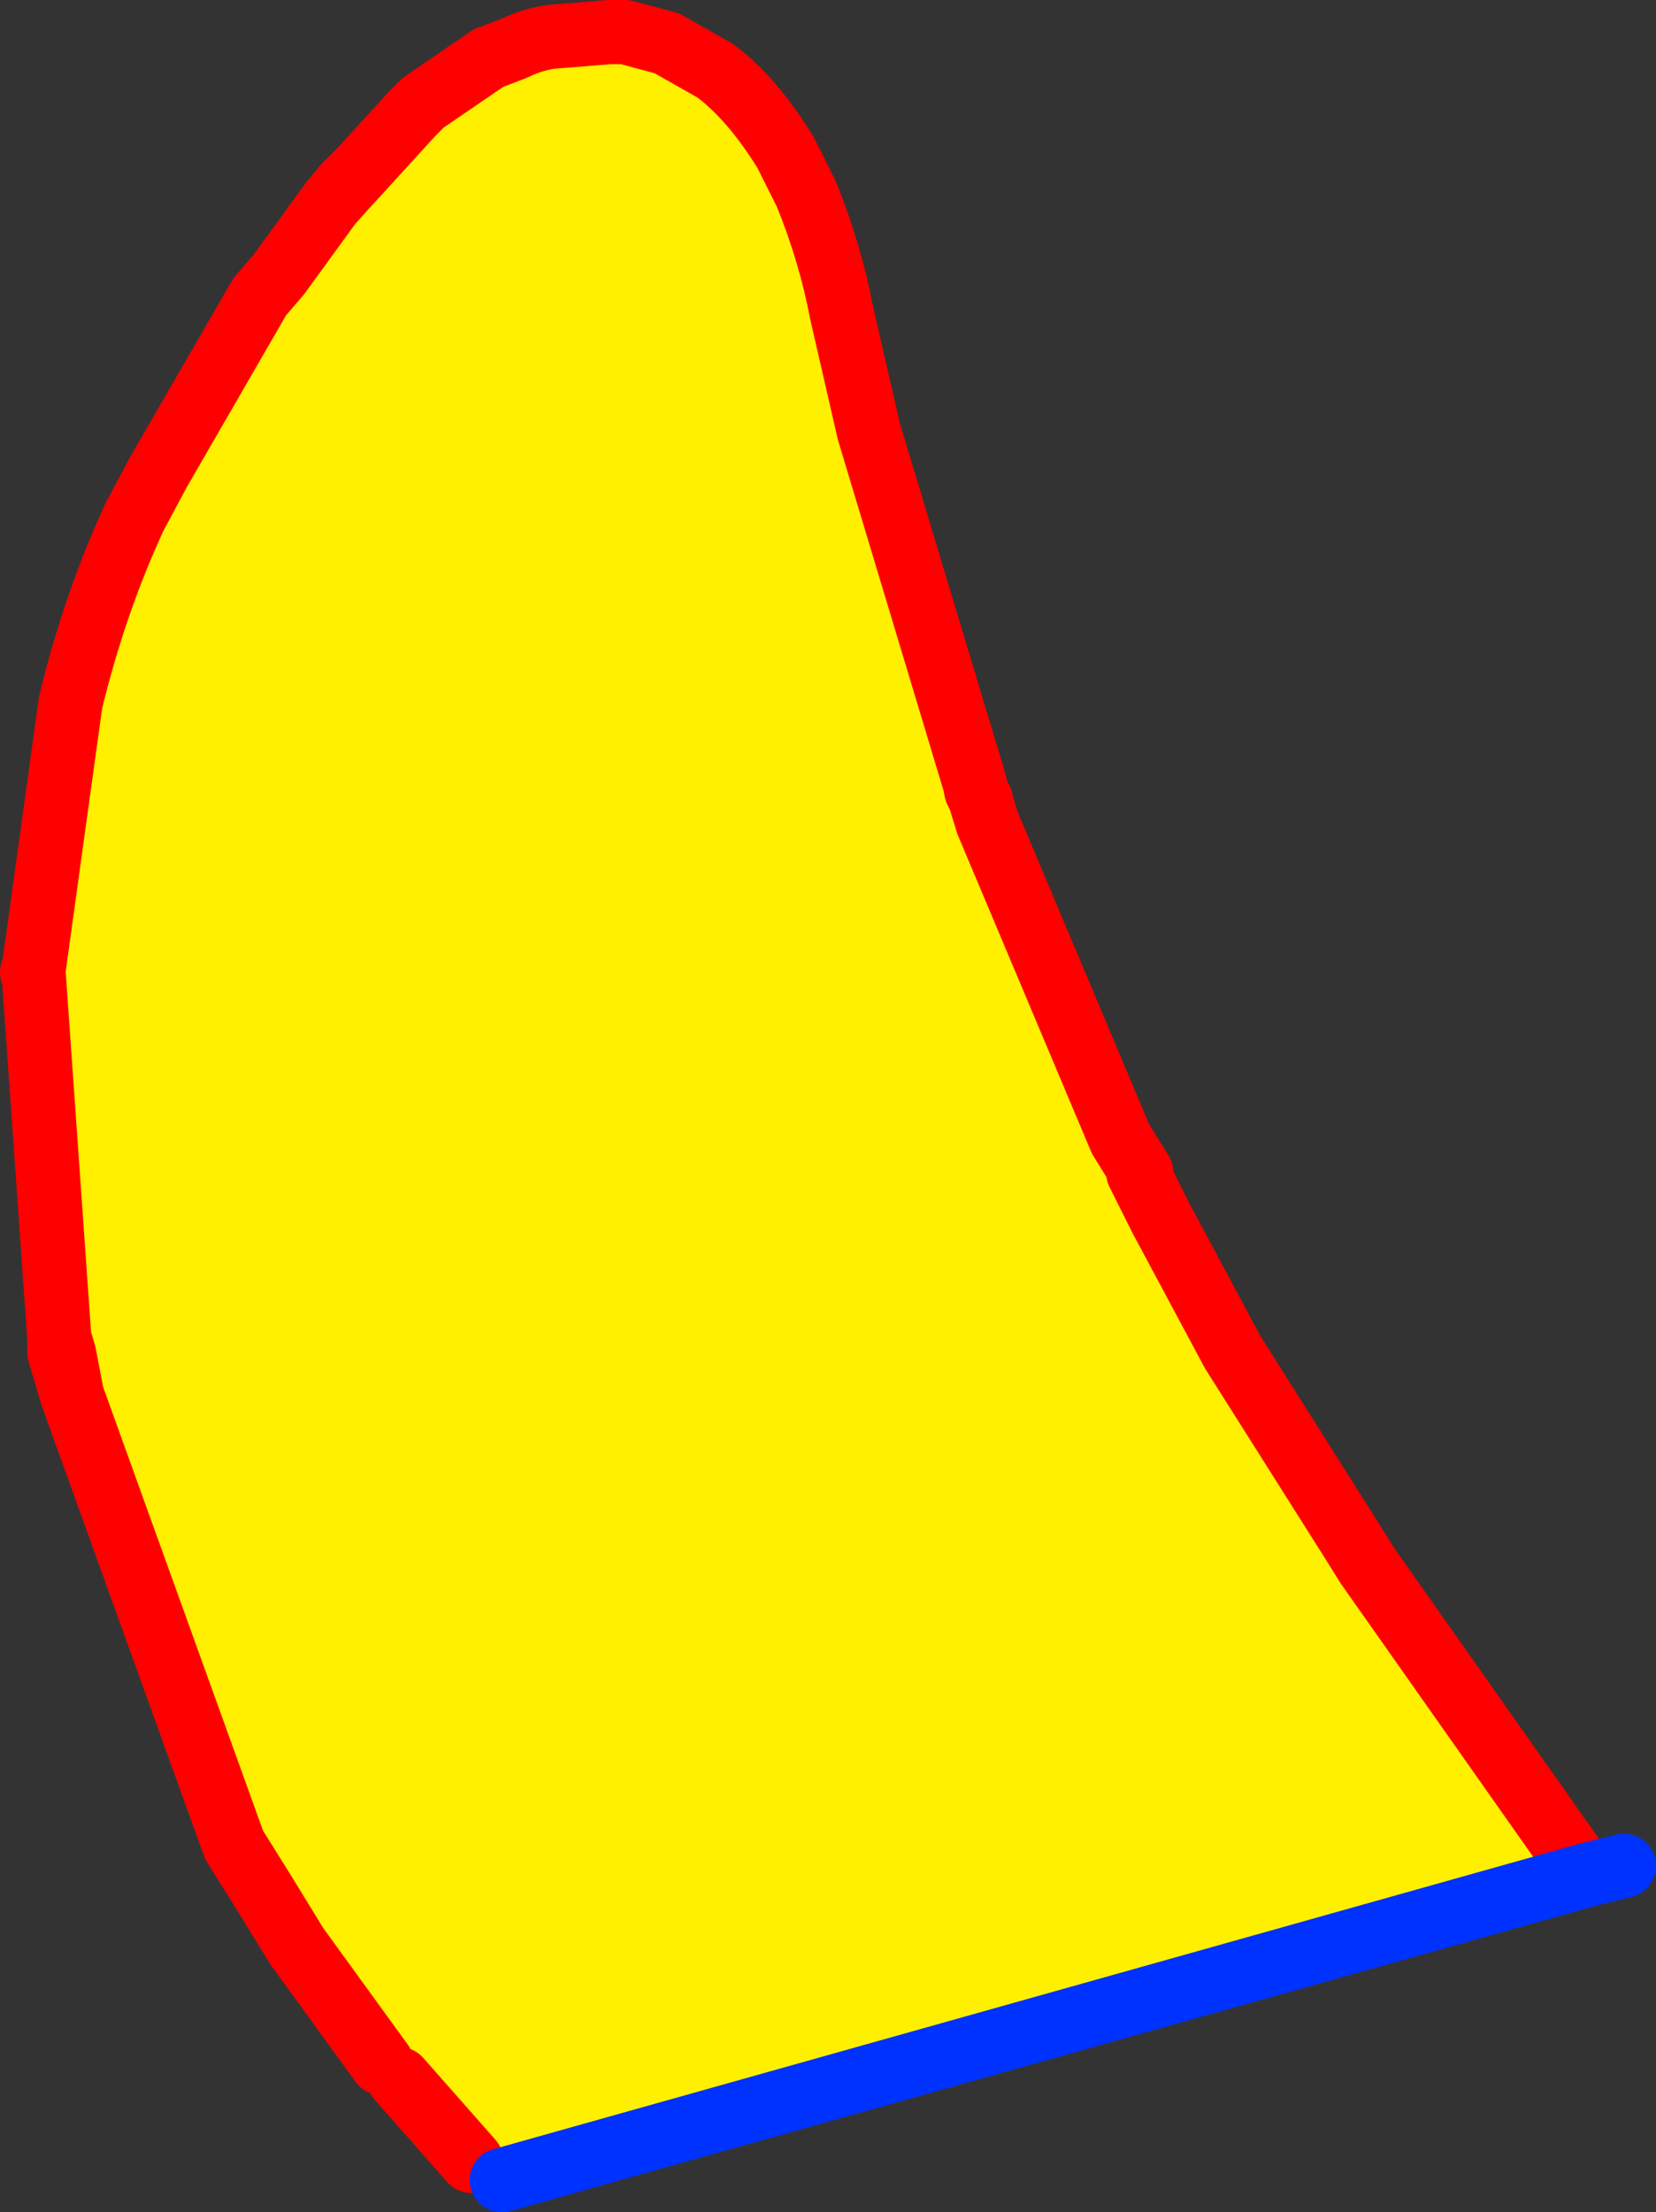
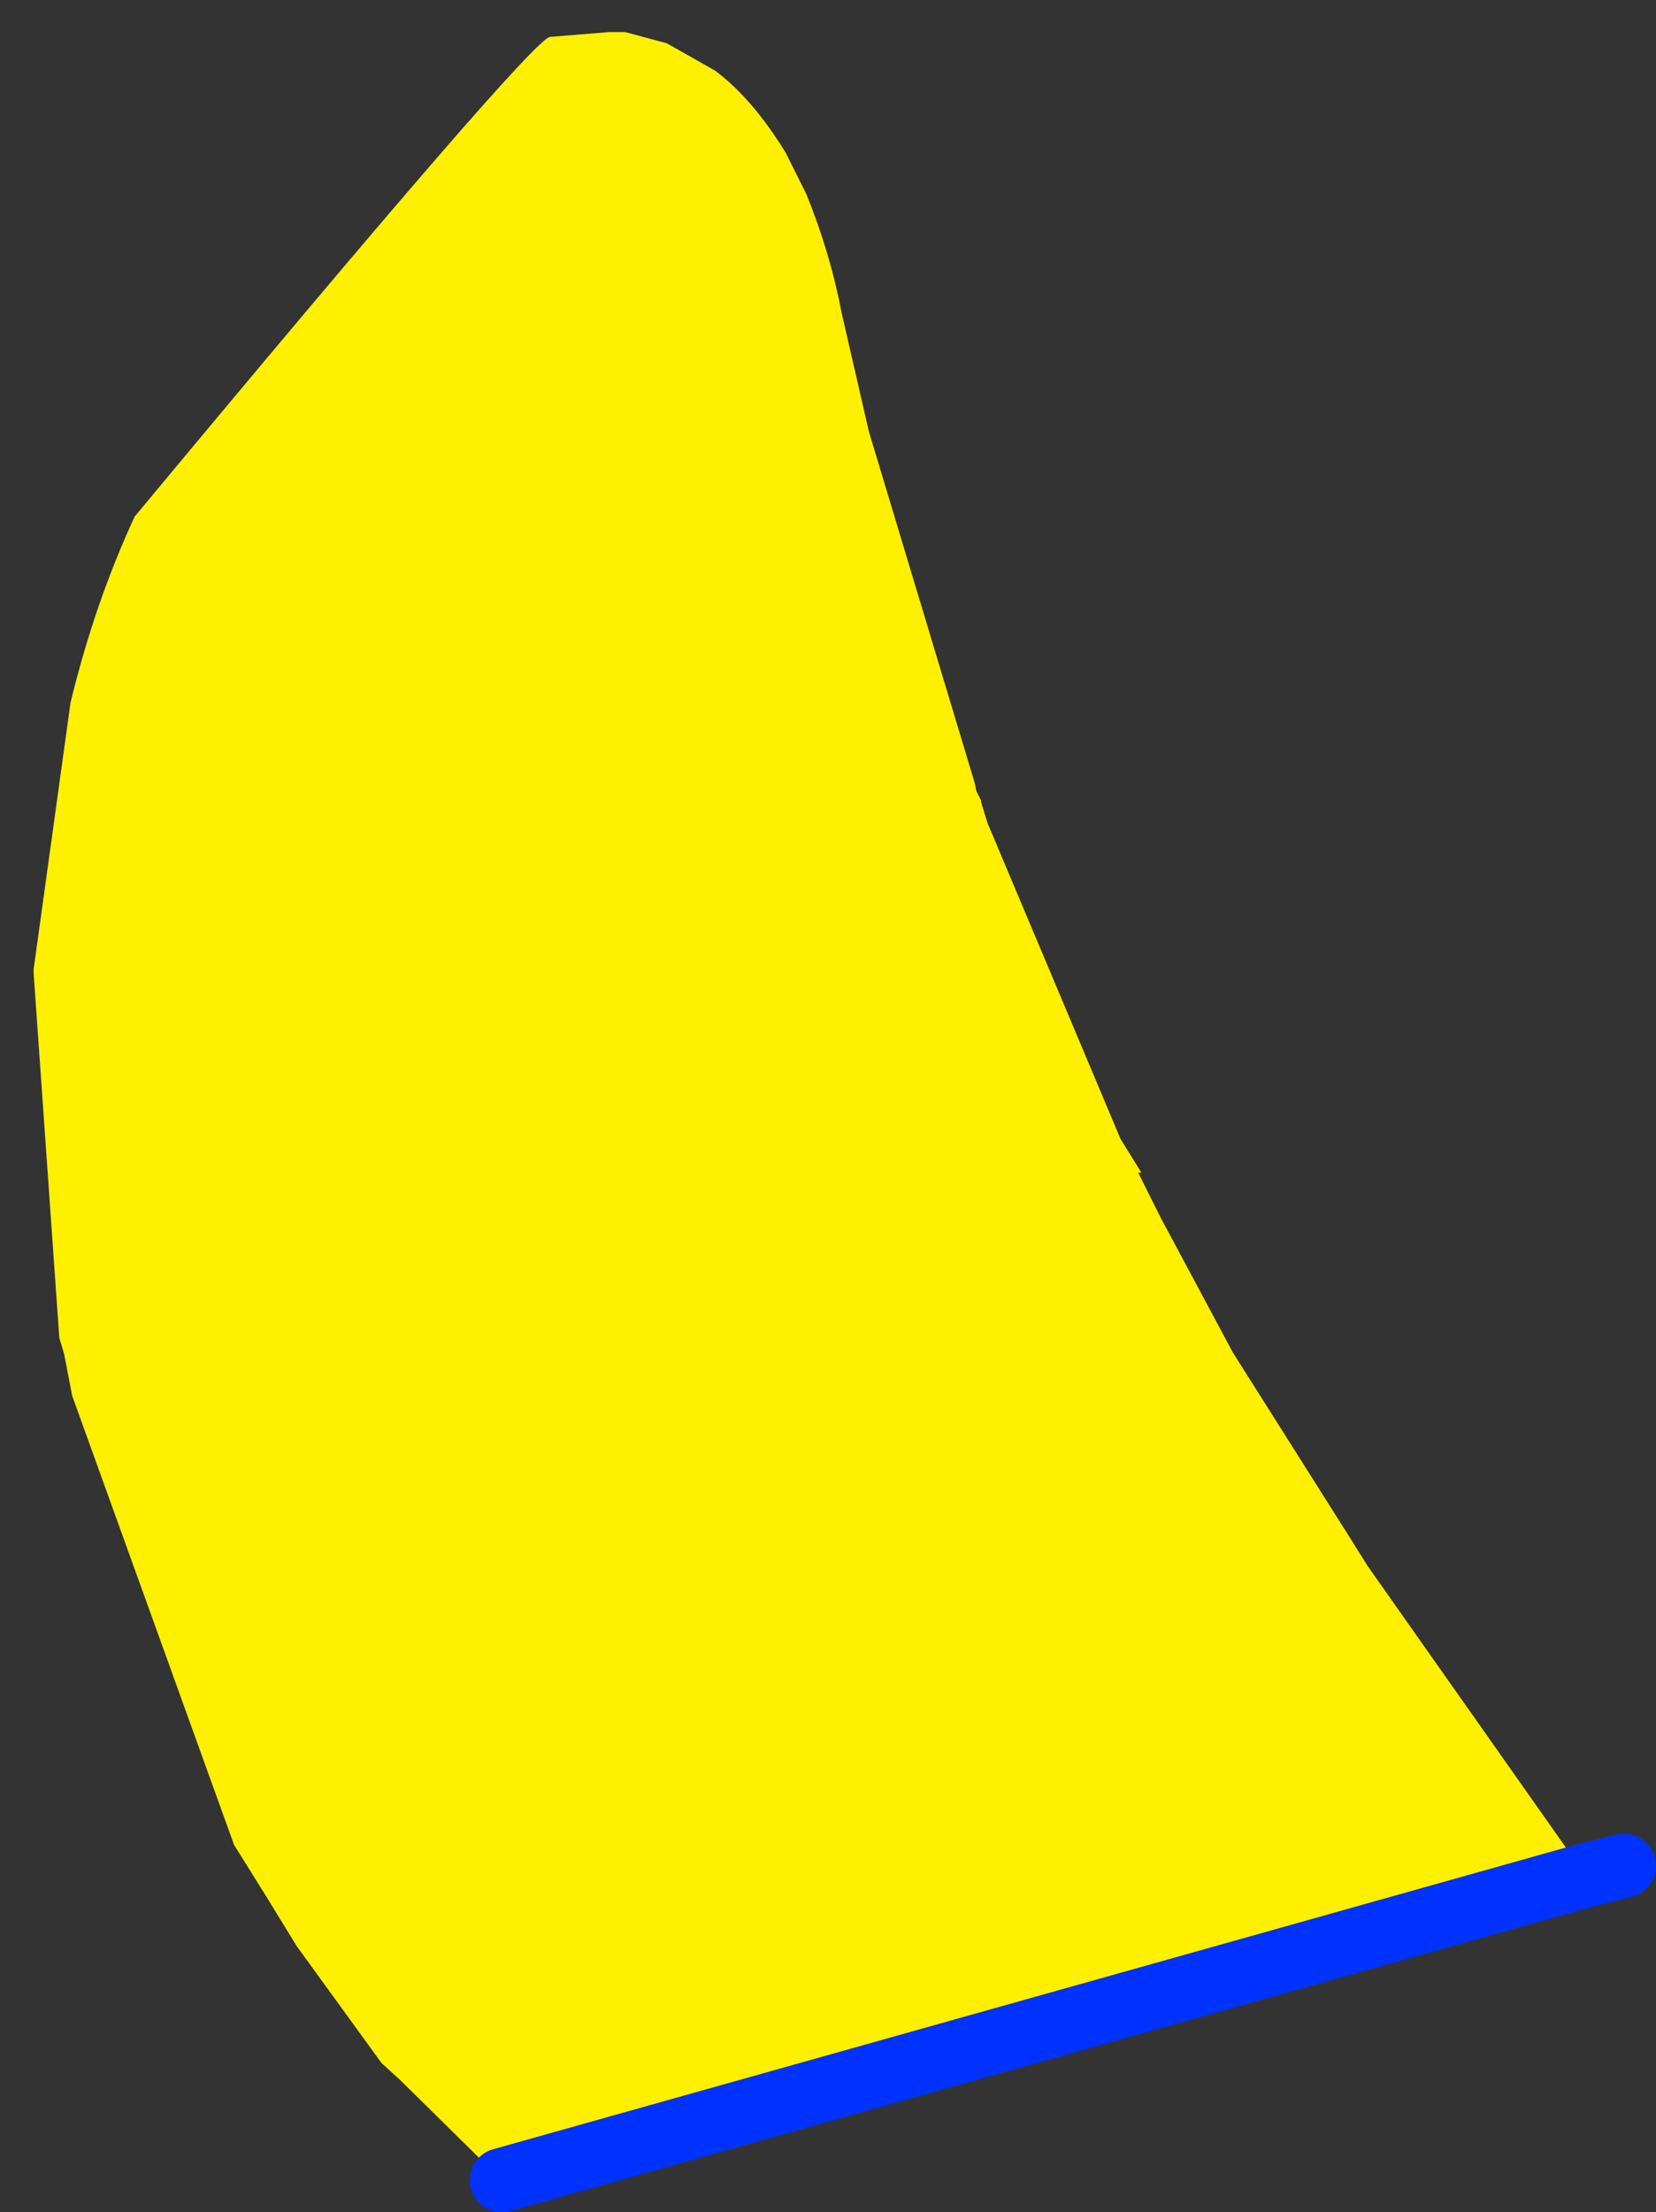
<svg xmlns="http://www.w3.org/2000/svg" height="68.95px" width="51.65px">
  <rect width="100%" height="100%" fill="#333333" stroke="none" />
  <g transform="matrix(1.0, 0.0, 0.0, 1.0, -242.65, -153.55)">
-     <path d="M254.55 217.85 L251.9 214.2 250.95 212.65 249.95 211.05 244.9 197.05 244.65 195.75 244.5 195.25 243.7 183.9 243.7 183.75 244.85 175.45 Q245.6 172.35 246.85 169.65 L247.6 168.25 250.75 162.8 251.35 162.1 252.95 159.9 253.4 159.4 253.95 158.8 255.5 157.1 255.85 156.75 257.9 155.35 258.05 155.3 258.7 155.05 Q259.2 154.8 259.8 154.7 L261.65 154.55 262.15 154.55 263.45 154.9 264.95 155.75 Q266.1 156.6 267.15 158.3 L267.8 159.6 Q268.55 161.45 268.9 163.3 L269.75 167.0 273.05 177.95 273.1 178.2 273.25 178.5 273.25 178.55 273.45 179.2 277.6 189.05 278.25 190.1 278.15 190.1 278.85 191.5 281.1 195.7 284.8 201.55 285.3 202.35 292.1 212.0 258.3 221.5 255.1 218.35 254.55 217.85" fill="#fff000" fill-rule="evenodd" stroke="none" />
-     <path d="M292.1 212.0 L285.3 202.35 284.8 201.55 281.1 195.7 278.85 191.5 278.15 190.1 278.25 190.1 277.6 189.05 273.45 179.2 273.25 178.55 273.25 178.5 273.1 178.2 273.05 177.95 269.75 167.0 268.9 163.3 Q268.55 161.45 267.8 159.6 L267.15 158.3 Q266.1 156.6 264.95 155.75 L263.45 154.9 262.15 154.55 261.65 154.55 259.8 154.7 Q259.2 154.8 258.7 155.05 L258.05 155.3 257.9 155.35 255.85 156.75 255.5 157.1 253.95 158.8 253.4 159.4 252.95 159.9 251.35 162.1 250.75 162.8 247.6 168.25 246.85 169.65 Q245.6 172.35 244.85 175.45 L243.7 183.75 243.7 183.9 244.5 195.25 244.65 195.75 244.9 197.05 249.95 211.05 250.95 212.65 251.9 214.2 254.55 217.85 M253.95 158.8 L253.4 159.35 252.95 159.9 M243.7 183.75 L243.65 183.85 243.7 183.9 M244.5 195.25 L244.5 195.7 244.9 197.05 M255.1 218.35 L257.35 220.9" fill="none" stroke="#ff0000" stroke-linecap="round" stroke-linejoin="round" stroke-width="2.0" />
+     <path d="M254.55 217.85 L251.9 214.2 250.95 212.65 249.95 211.05 244.9 197.05 244.65 195.75 244.5 195.25 243.7 183.9 243.7 183.75 244.85 175.45 Q245.6 172.35 246.85 169.65 Q259.2 154.8 259.8 154.7 L261.65 154.55 262.15 154.55 263.45 154.9 264.95 155.75 Q266.1 156.6 267.15 158.3 L267.8 159.6 Q268.55 161.45 268.9 163.3 L269.75 167.0 273.05 177.95 273.1 178.2 273.25 178.5 273.25 178.55 273.45 179.2 277.6 189.05 278.25 190.1 278.15 190.1 278.85 191.5 281.1 195.7 284.8 201.55 285.3 202.35 292.1 212.0 258.3 221.5 255.1 218.35 254.55 217.85" fill="#fff000" fill-rule="evenodd" stroke="none" />
    <path d="M258.3 221.5 L292.1 212.0 293.3 211.7" fill="none" stroke="#0032ff" stroke-linecap="round" stroke-linejoin="round" stroke-width="2.0" />
  </g>
</svg>